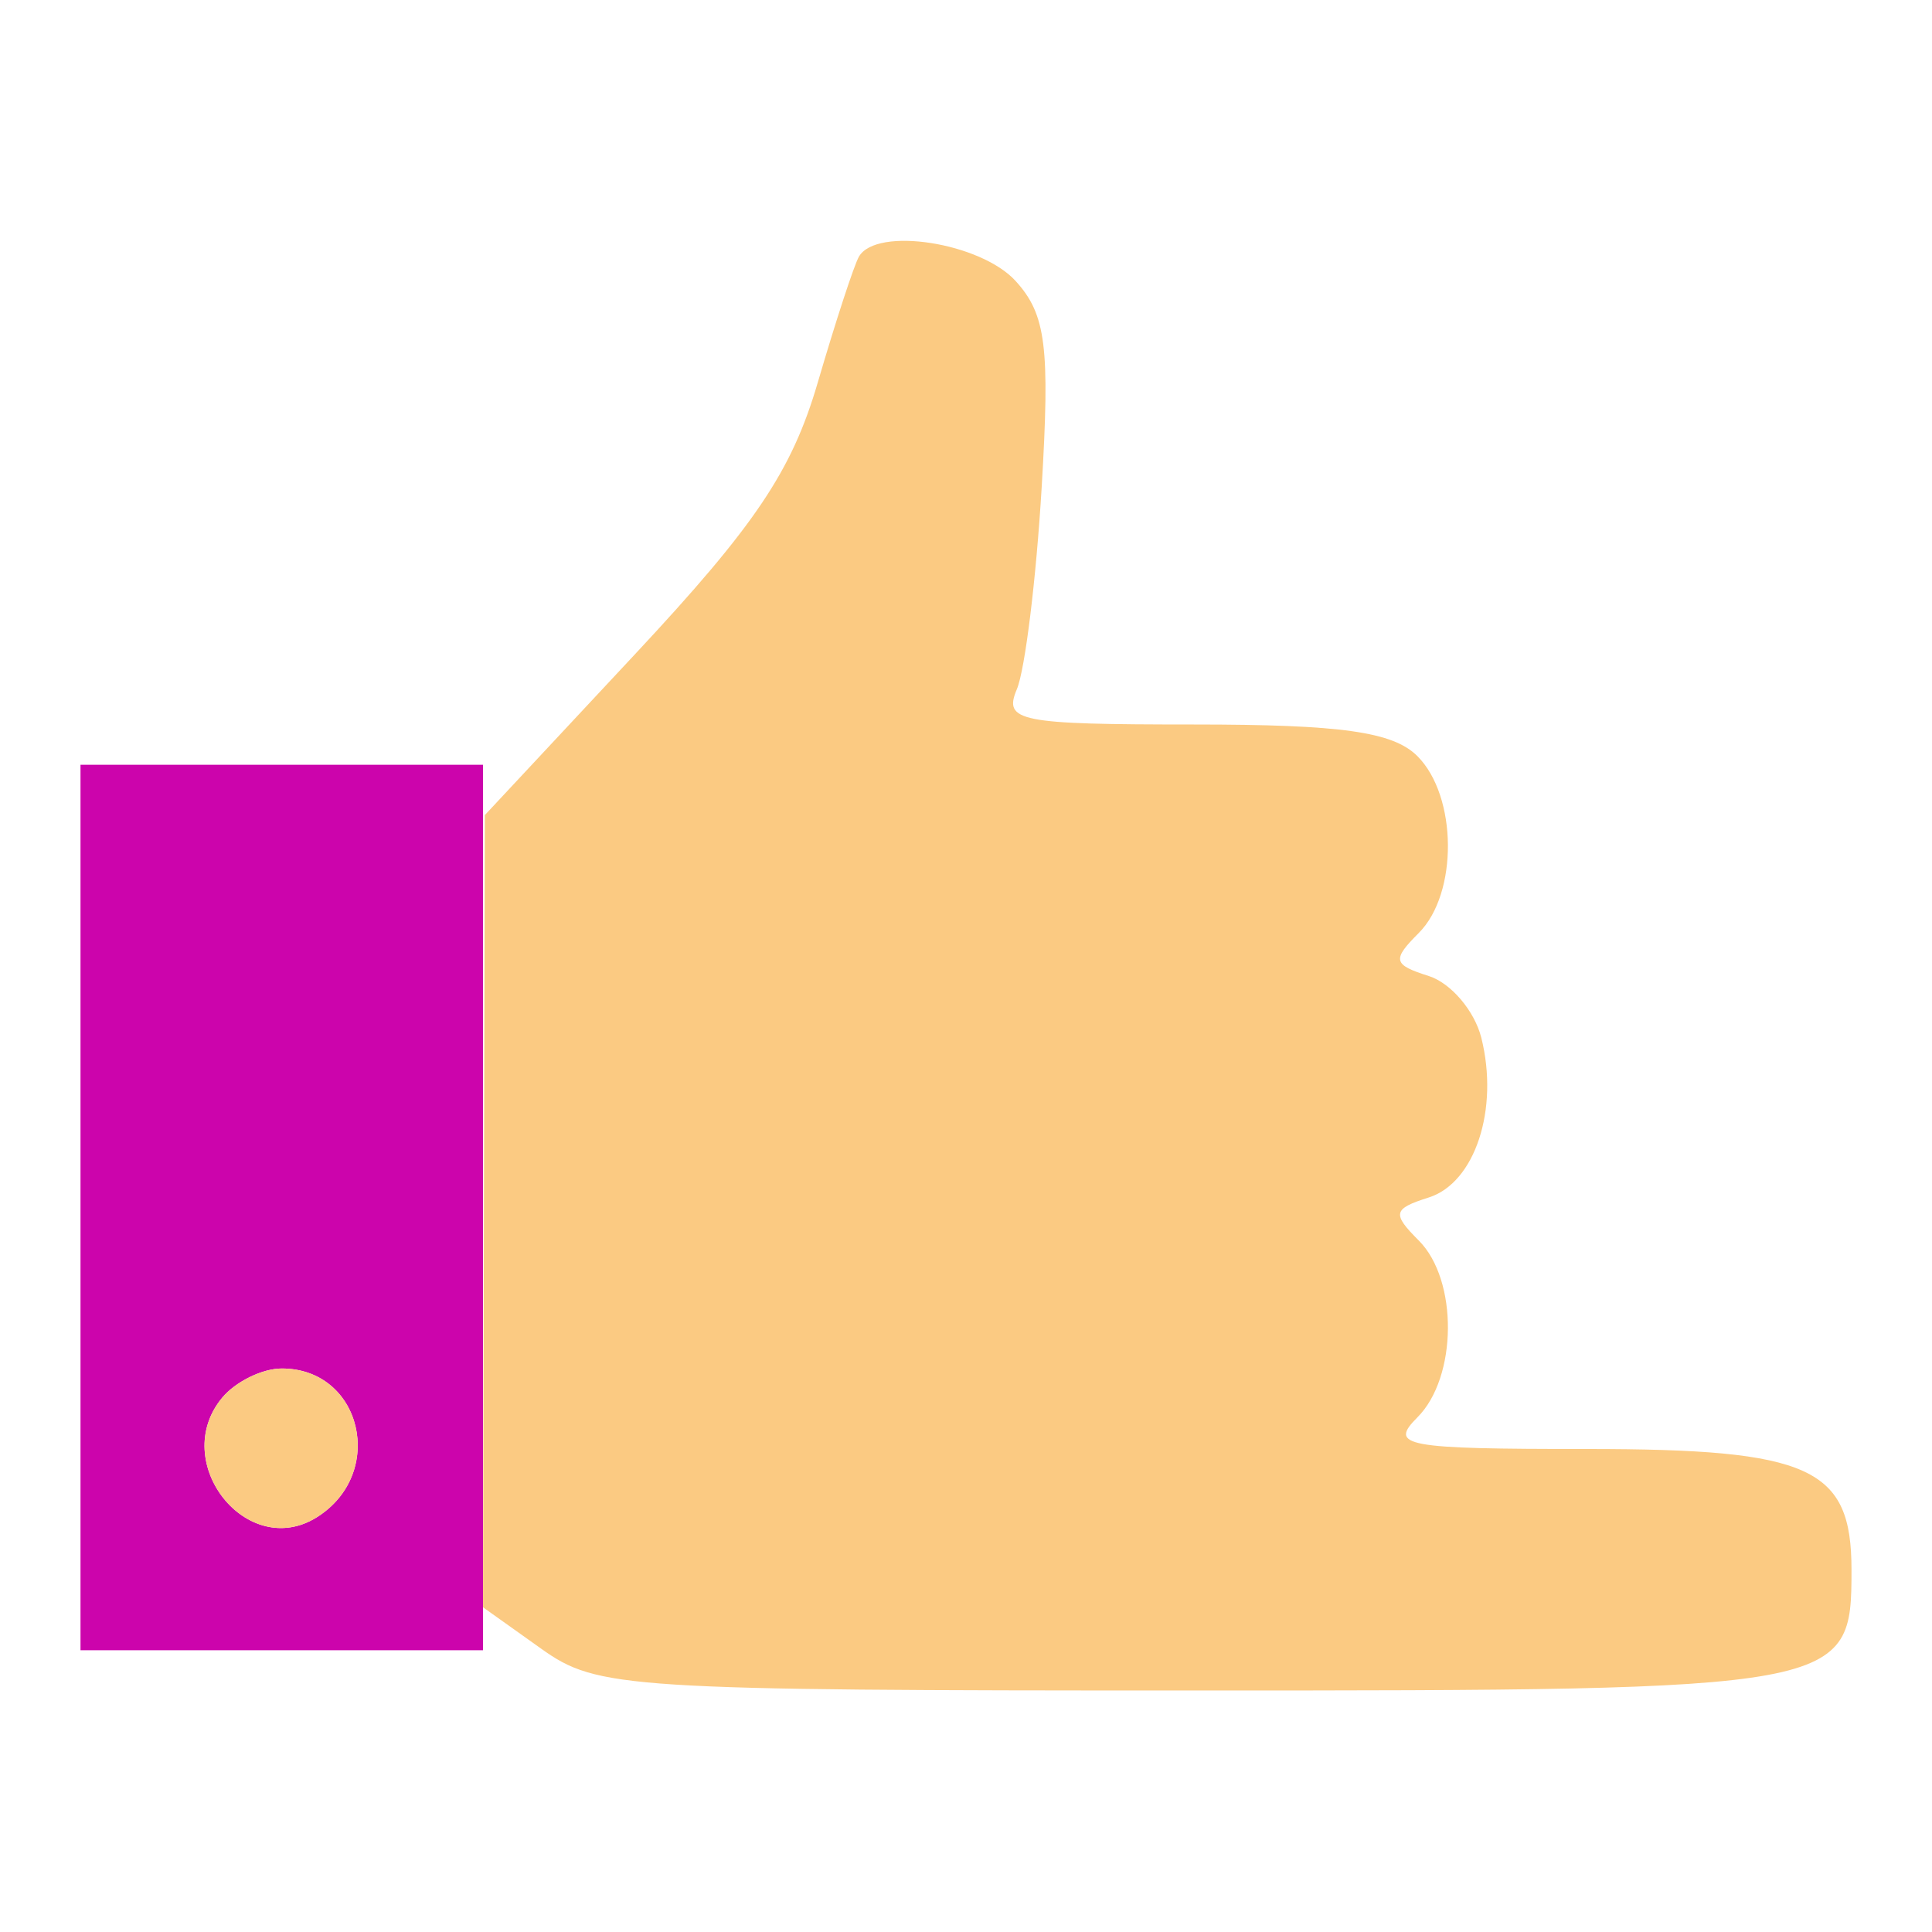
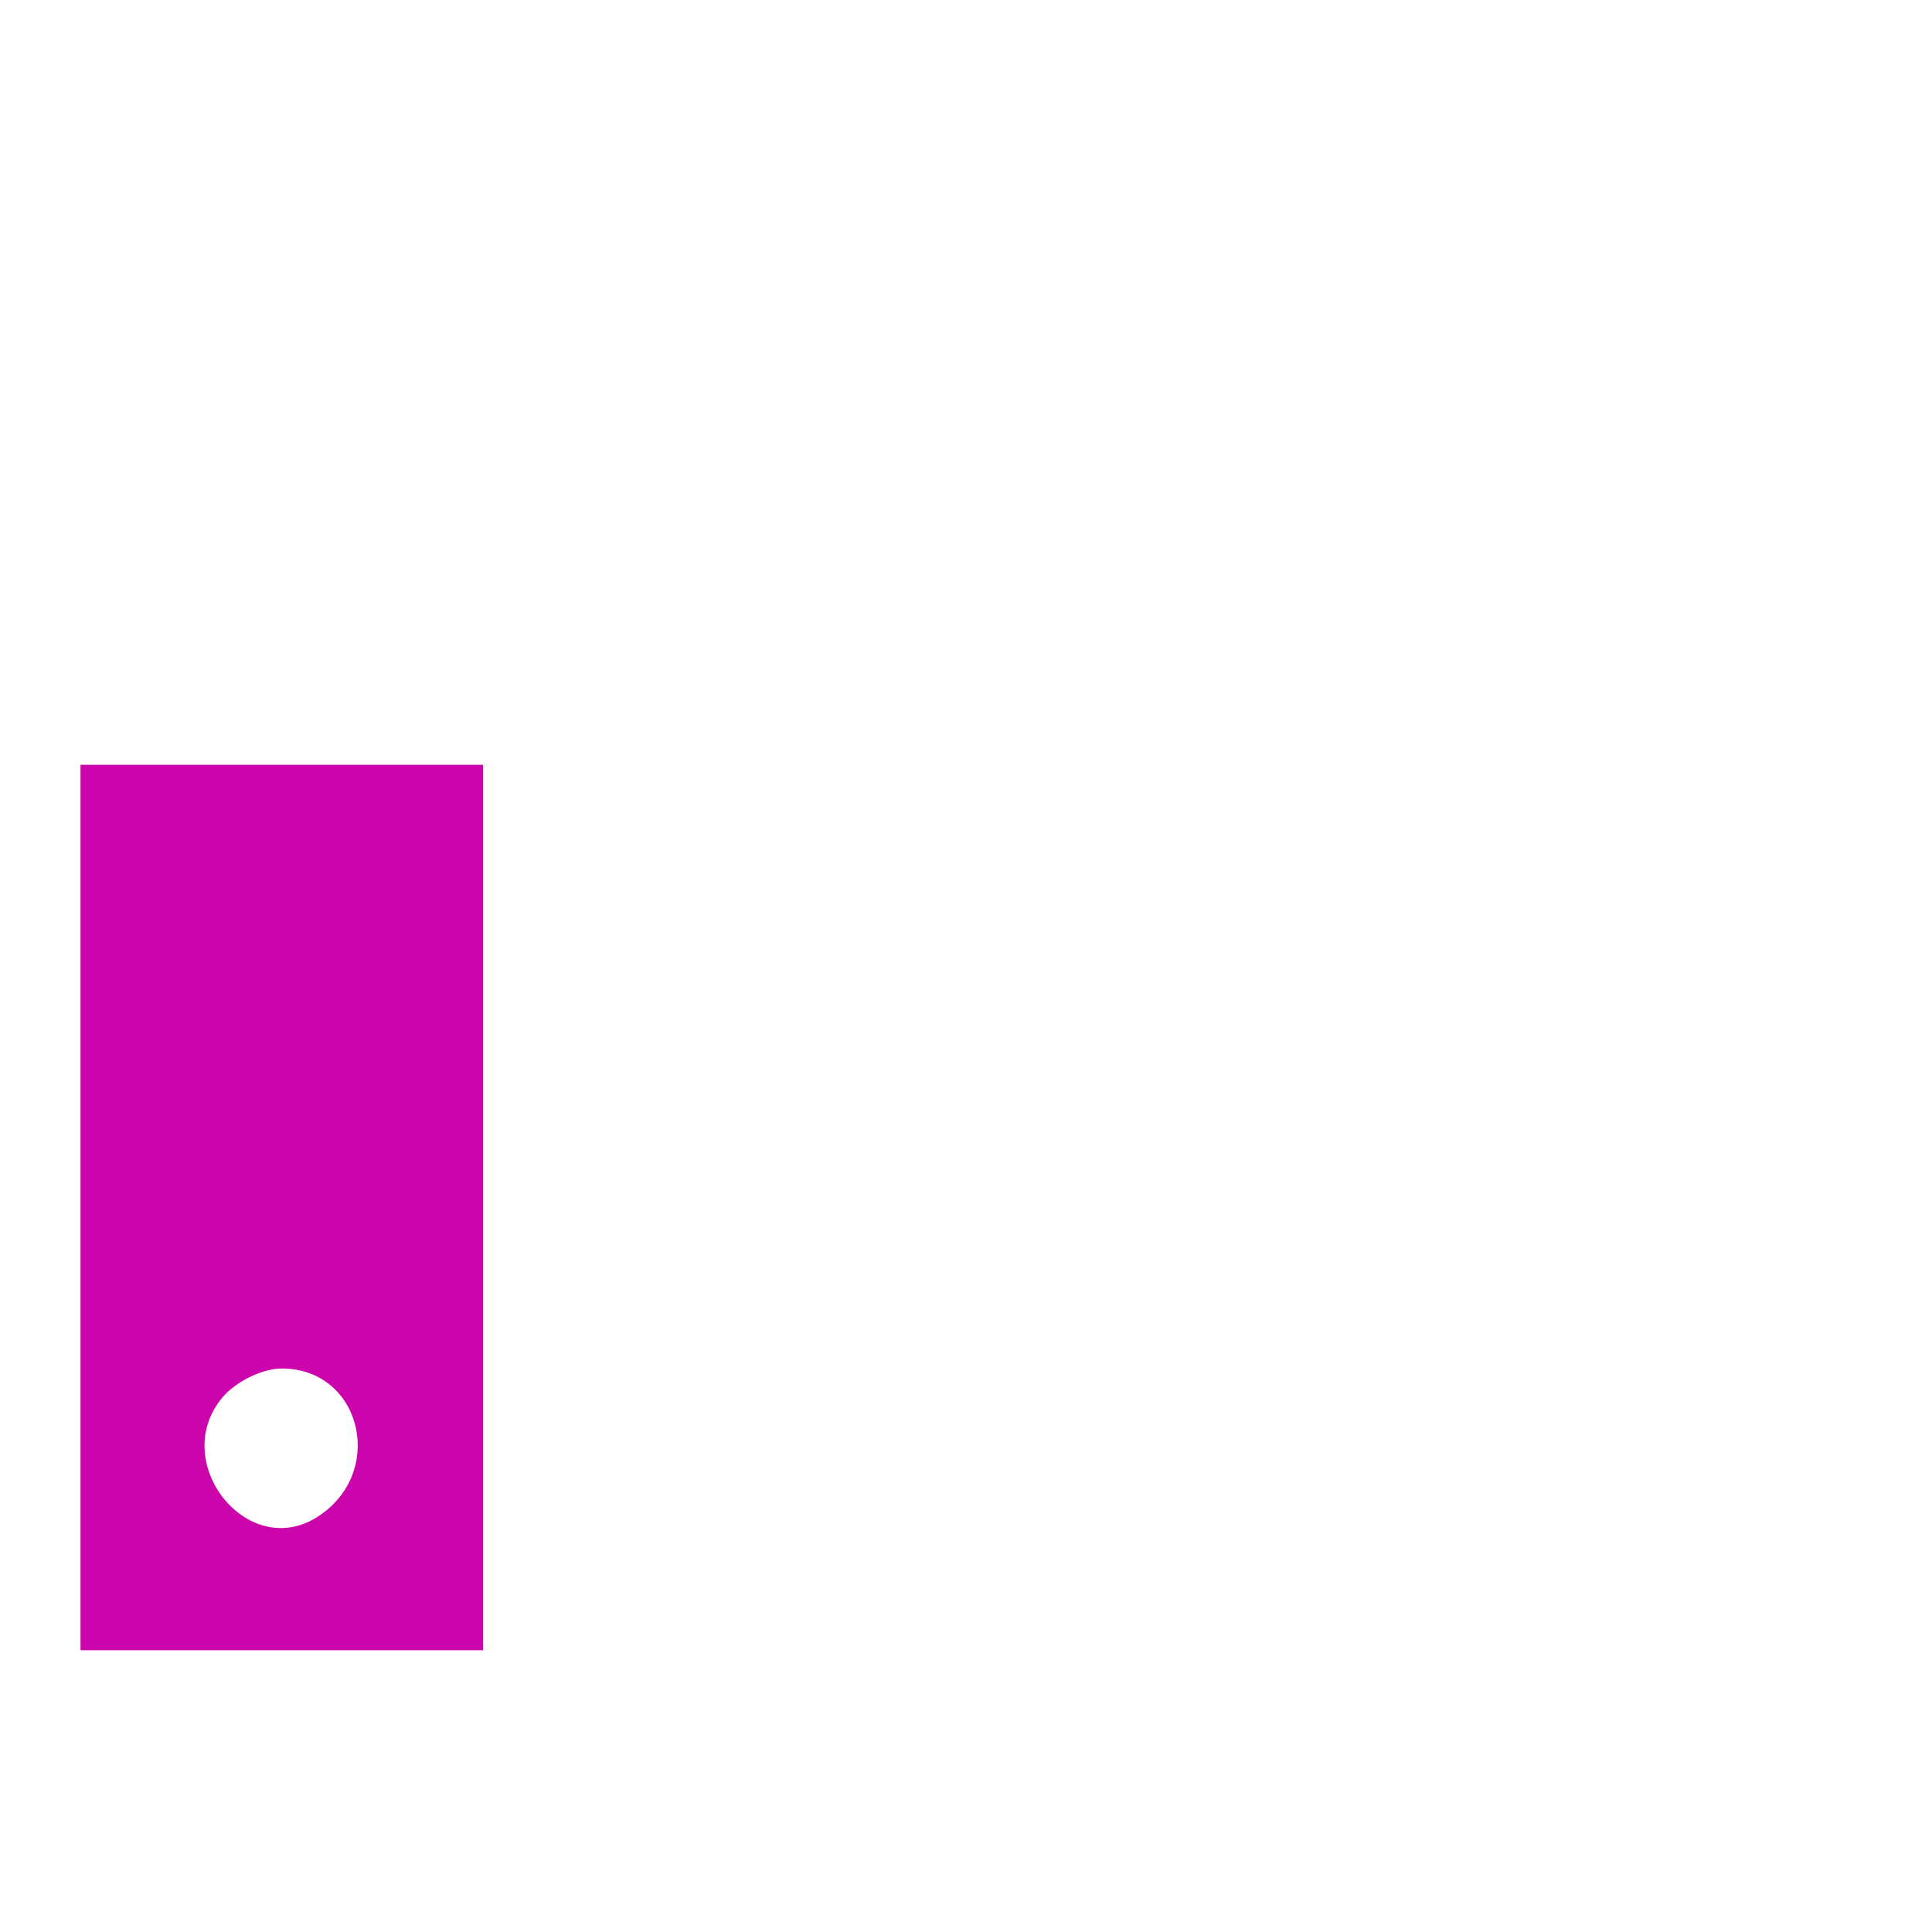
<svg xmlns="http://www.w3.org/2000/svg" width="96" height="96" viewBox="0 0 96 96" version="1.1">
  <path d="M 4 60 L 4 82 14 82 L 24 82 24 60 L 24 38 14 38 L 4 38 4 60 M 11.040 69.452 C 8.383 72.653, 12.285 77.570, 15.750 75.388 C 19.212 73.207, 17.979 68, 14 68 C 13.035 68, 11.703 68.653, 11.040 69.452" stroke="none" fill="#cc04ac" fill-rule="evenodd" />
-   <path d="M 42.681 12.750 C 42.441 13.162, 41.521 15.975, 40.636 19 C 39.350 23.398, 37.531 26.103, 31.560 32.500 L 24.093 40.500 24.046 60.182 L 24 79.864 26.904 81.932 C 29.683 83.910, 31.088 84, 59.333 84 C 91.752 84, 92 83.954, 92 78 C 92 72.924, 89.976 72, 78.857 72 C 69.766 72, 69 71.857, 70.429 70.429 C 72.421 68.436, 72.459 63.602, 70.497 61.640 C 69.160 60.302, 69.214 60.067, 70.995 59.502 C 73.292 58.773, 74.496 55.113, 73.606 51.567 C 73.270 50.228, 72.095 48.848, 70.995 48.498 C 69.214 47.933, 69.160 47.698, 70.497 46.360 C 72.459 44.398, 72.421 39.564, 70.429 37.571 C 69.220 36.363, 66.657 36, 59.322 36 C 50.625 36, 49.851 35.846, 50.526 34.250 C 50.933 33.288, 51.488 28.774, 51.760 24.219 C 52.177 17.227, 51.977 15.632, 50.472 13.969 C 48.739 12.054, 43.559 11.243, 42.681 12.750 M 11.040 69.452 C 8.383 72.653, 12.285 77.570, 15.750 75.388 C 19.212 73.207, 17.979 68, 14 68 C 13.035 68, 11.703 68.653, 11.040 69.452" stroke="none" fill="#fbca82" fill-rule="evenodd" />
</svg>